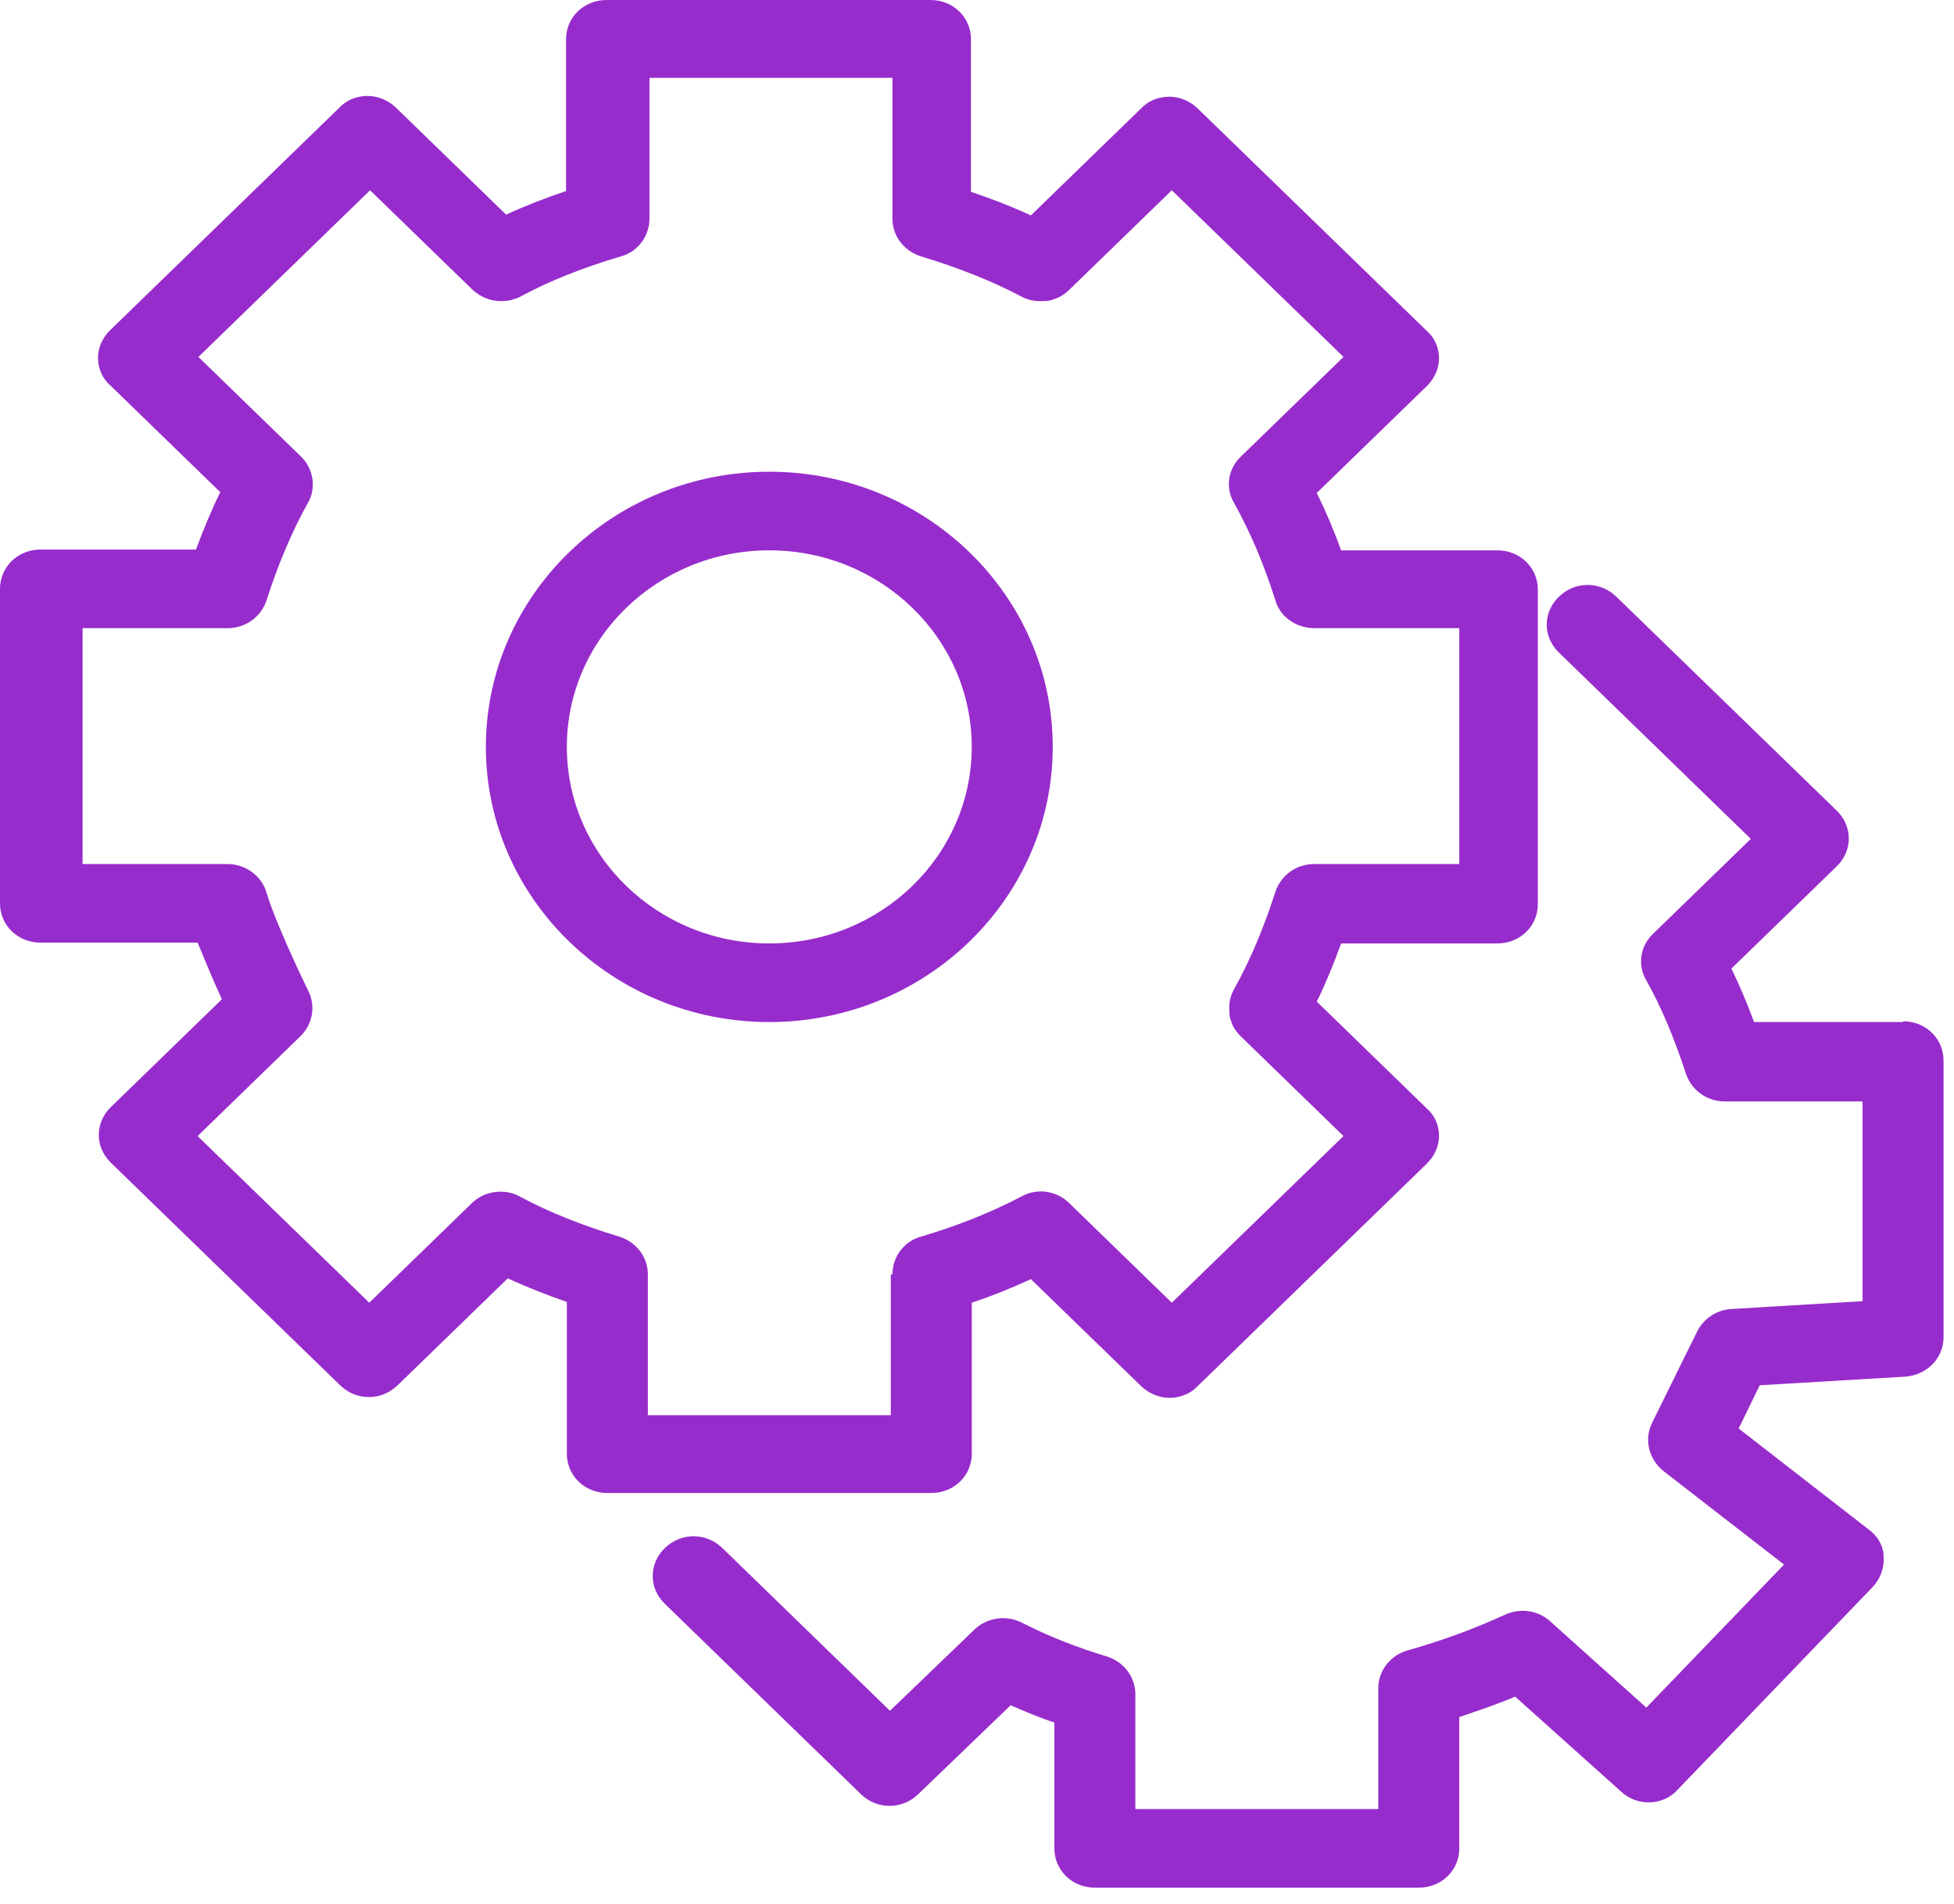
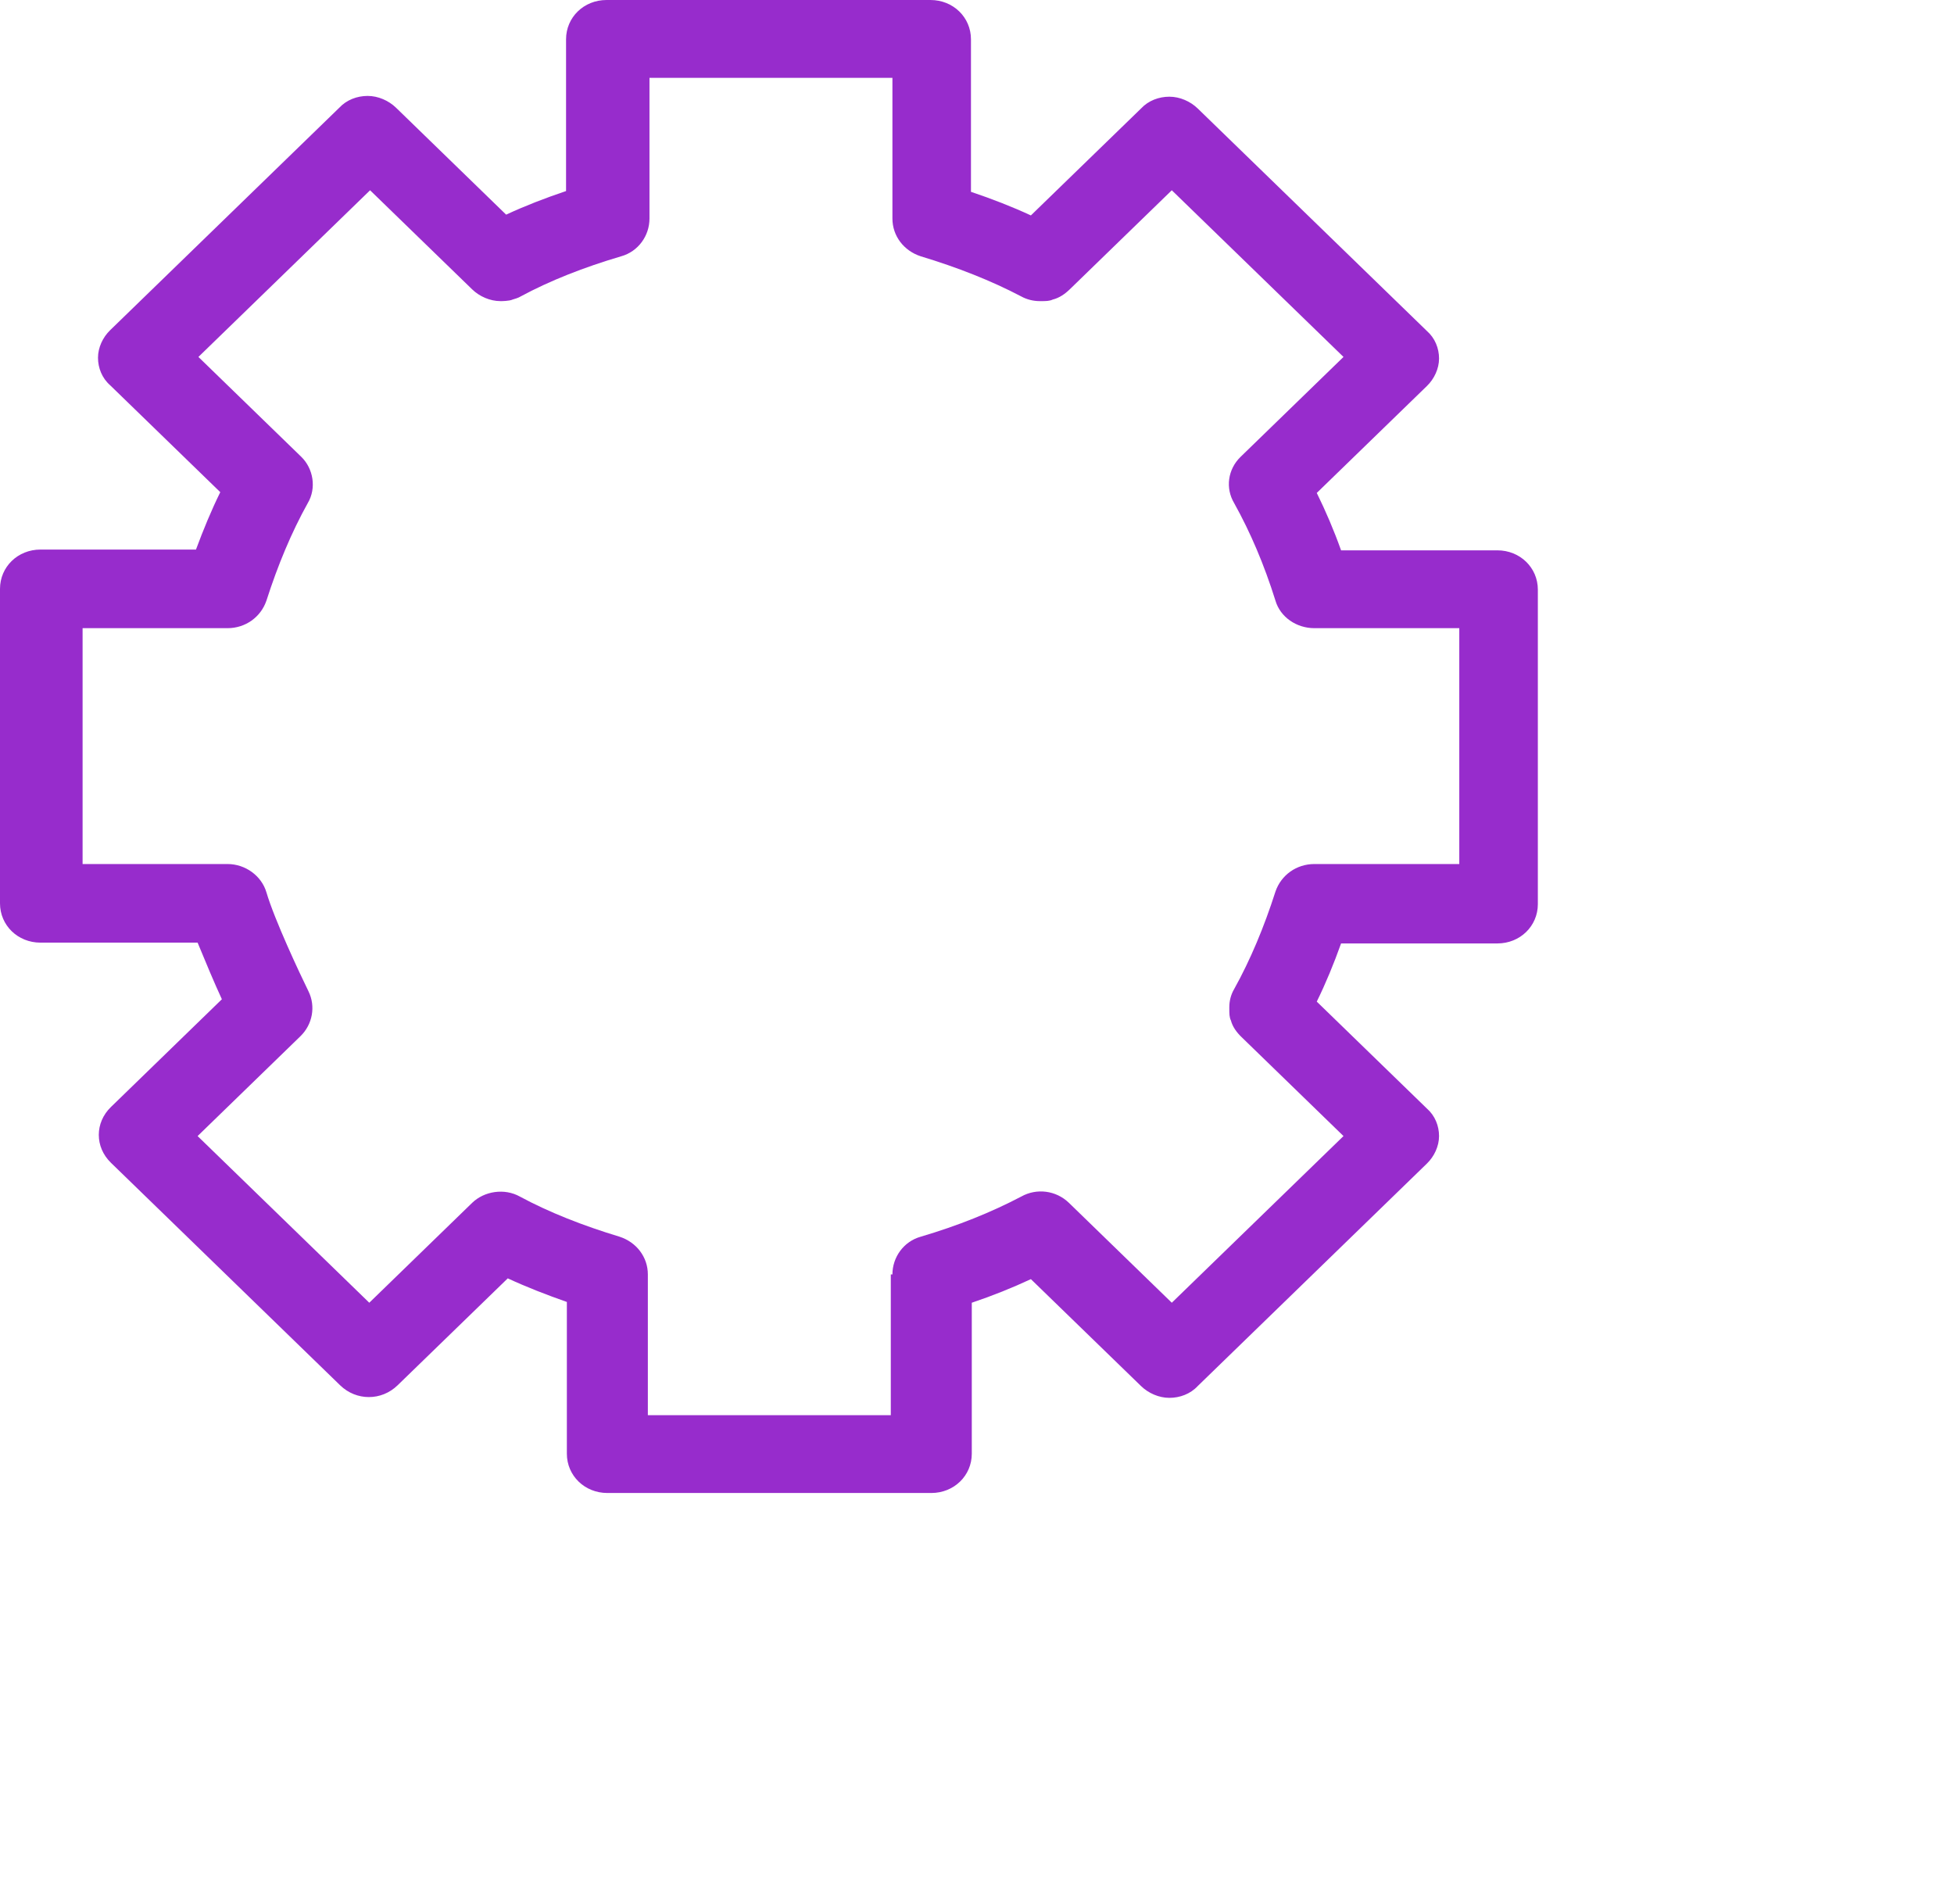
<svg xmlns="http://www.w3.org/2000/svg" width="78" height="76" viewBox="0 0 78 76" fill="none">
  <g id="Group">
    <path id="Vector" d="M38.792 58.059V52.002C39.632 51.719 40.408 51.406 41.151 51.06L45.548 55.328C45.839 55.611 46.259 55.799 46.679 55.799C47.1 55.799 47.52 55.642 47.811 55.328L56.959 46.447C57.25 46.165 57.444 45.757 57.444 45.349C57.444 44.941 57.282 44.533 56.959 44.25L52.563 39.982C52.918 39.26 53.242 38.476 53.533 37.66H59.772C60.677 37.66 61.388 36.969 61.388 36.091V23.537C61.388 22.659 60.677 21.968 59.772 21.968H53.533C53.242 21.152 52.918 20.399 52.563 19.677L56.959 15.409C57.25 15.127 57.444 14.719 57.444 14.311C57.444 13.903 57.282 13.495 56.959 13.212L47.811 4.331C47.52 4.048 47.1 3.86 46.679 3.86C46.259 3.86 45.839 4.017 45.548 4.331L41.151 8.599C40.408 8.254 39.6 7.94 38.759 7.657V1.569C38.759 0.69 38.048 0 37.143 0H24.212C23.307 0 22.596 0.69 22.596 1.569V7.626C21.756 7.909 20.948 8.222 20.204 8.568L15.808 4.299C15.517 4.017 15.096 3.829 14.676 3.829C14.256 3.829 13.836 3.986 13.545 4.299L4.396 13.181C4.105 13.463 3.912 13.871 3.912 14.279C3.912 14.687 4.073 15.095 4.396 15.378L8.793 19.646C8.437 20.368 8.114 21.152 7.823 21.937H1.616C0.711 21.937 0 22.627 0 23.506V36.059C0 36.938 0.711 37.628 1.616 37.628H7.888C8.211 38.413 8.566 39.26 8.857 39.888L4.429 44.188C3.782 44.815 3.782 45.788 4.429 46.416L13.577 55.297C14.224 55.925 15.226 55.925 15.872 55.297L20.269 51.029C21.012 51.374 21.82 51.688 22.628 51.971V58.028C22.628 58.906 23.34 59.597 24.245 59.597H37.175C38.081 59.597 38.792 58.906 38.792 58.028V58.059ZM35.559 50.872V56.49H25.861V50.872C25.861 50.182 25.409 49.585 24.73 49.366C23.275 48.926 21.917 48.393 20.754 47.765C20.139 47.42 19.331 47.545 18.846 48.016L14.741 52.002L7.888 45.349L11.993 41.363C12.478 40.892 12.607 40.17 12.316 39.574C11.961 38.852 10.959 36.718 10.635 35.62C10.441 34.961 9.795 34.49 9.084 34.49H3.297V25.075H9.084C9.795 25.075 10.409 24.636 10.635 23.977C11.088 22.564 11.637 21.246 12.284 20.085C12.64 19.489 12.51 18.704 12.025 18.234L7.92 14.248L14.773 7.595L18.846 11.549C19.137 11.832 19.558 12.02 19.978 12.02H20.01C20.01 12.02 20.333 12.02 20.463 11.957C20.56 11.926 20.689 11.894 20.786 11.832C21.95 11.204 23.307 10.67 24.794 10.231C25.473 10.043 25.926 9.415 25.926 8.725V3.107H35.624V8.725C35.624 9.415 36.076 10.011 36.755 10.231C38.21 10.67 39.568 11.204 40.764 11.832C40.99 11.957 41.248 12.02 41.507 12.02C41.507 12.02 41.539 12.02 41.572 12.02C41.733 12.02 41.895 12.02 42.024 11.957C42.283 11.894 42.509 11.737 42.703 11.549L46.776 7.595L53.63 14.248L49.524 18.234C49.007 18.736 48.91 19.489 49.266 20.085C49.912 21.246 50.462 22.533 50.914 23.977C51.108 24.636 51.755 25.075 52.466 25.075H58.252V34.49H52.466C51.755 34.49 51.14 34.929 50.914 35.589C50.462 37.001 49.912 38.319 49.266 39.48C49.136 39.7 49.072 39.951 49.072 40.202C49.072 40.202 49.072 40.233 49.072 40.265C49.072 40.453 49.072 40.61 49.136 40.735C49.201 40.986 49.362 41.206 49.556 41.394L53.63 45.349L46.776 52.002L42.671 48.016C42.154 47.514 41.378 47.42 40.764 47.765C39.568 48.393 38.242 48.926 36.755 49.366C36.076 49.554 35.624 50.182 35.624 50.872H35.559Z" fill="#972CCC" />
-     <path id="Vector_2" d="M75.967 40.798H70.019C69.728 40.014 69.437 39.323 69.114 38.664L73.316 34.584C73.963 33.957 73.963 32.984 73.316 32.356L64.523 23.82C63.877 23.192 62.874 23.192 62.228 23.82C61.581 24.448 61.581 25.42 62.228 26.048L69.889 33.486L65.978 37.283C65.461 37.785 65.364 38.538 65.719 39.135C66.301 40.17 66.818 41.394 67.303 42.869C67.529 43.529 68.144 43.968 68.855 43.968H74.35V51.939L69.114 52.253C68.532 52.284 68.014 52.63 67.756 53.132L65.945 56.803C65.622 57.463 65.816 58.247 66.398 58.718L71.215 62.453L65.719 68.164L61.872 64.712C61.388 64.273 60.676 64.179 60.062 64.461C58.834 65.026 57.541 65.497 56.215 65.873C55.504 66.062 55.019 66.689 55.019 67.38V72.213H45.321V67.631C45.321 66.94 44.869 66.344 44.19 66.124C43.026 65.779 41.83 65.308 40.795 64.775C40.181 64.461 39.406 64.555 38.888 65.057L35.526 68.29L28.835 61.794C28.188 61.166 27.186 61.166 26.54 61.794C25.893 62.421 25.893 63.394 26.54 64.022L34.363 71.616C35.009 72.244 36.011 72.244 36.658 71.616L40.343 68.07C40.925 68.321 41.507 68.572 42.089 68.76V73.782C42.089 74.661 42.8 75.351 43.705 75.351H56.636C57.541 75.351 58.252 74.661 58.252 73.782V68.541C58.995 68.29 59.739 68.039 60.482 67.725L64.717 71.522C65.364 72.118 66.398 72.087 66.98 71.428L74.771 63.331C75.061 63.017 75.223 62.578 75.191 62.139C75.191 61.699 74.932 61.291 74.577 61.04L69.404 57.023L70.245 55.297L76.064 54.952C76.904 54.889 77.583 54.23 77.583 53.383V42.336C77.583 41.457 76.872 40.767 75.967 40.767V40.798Z" fill="#972CCC" />
-     <path id="Vector_3" d="M30.709 18.83C24.47 18.83 19.395 23.757 19.395 29.814C19.395 35.871 24.47 40.798 30.709 40.798C36.948 40.798 42.023 35.871 42.023 29.814C42.023 23.757 36.948 18.83 30.709 18.83ZM30.709 37.66C26.248 37.66 22.627 34.145 22.627 29.814C22.627 25.483 26.248 21.968 30.709 21.968C35.17 21.968 38.79 25.483 38.79 29.814C38.79 34.145 35.17 37.66 30.709 37.66Z" fill="#972CCC" />
  </g>
</svg>